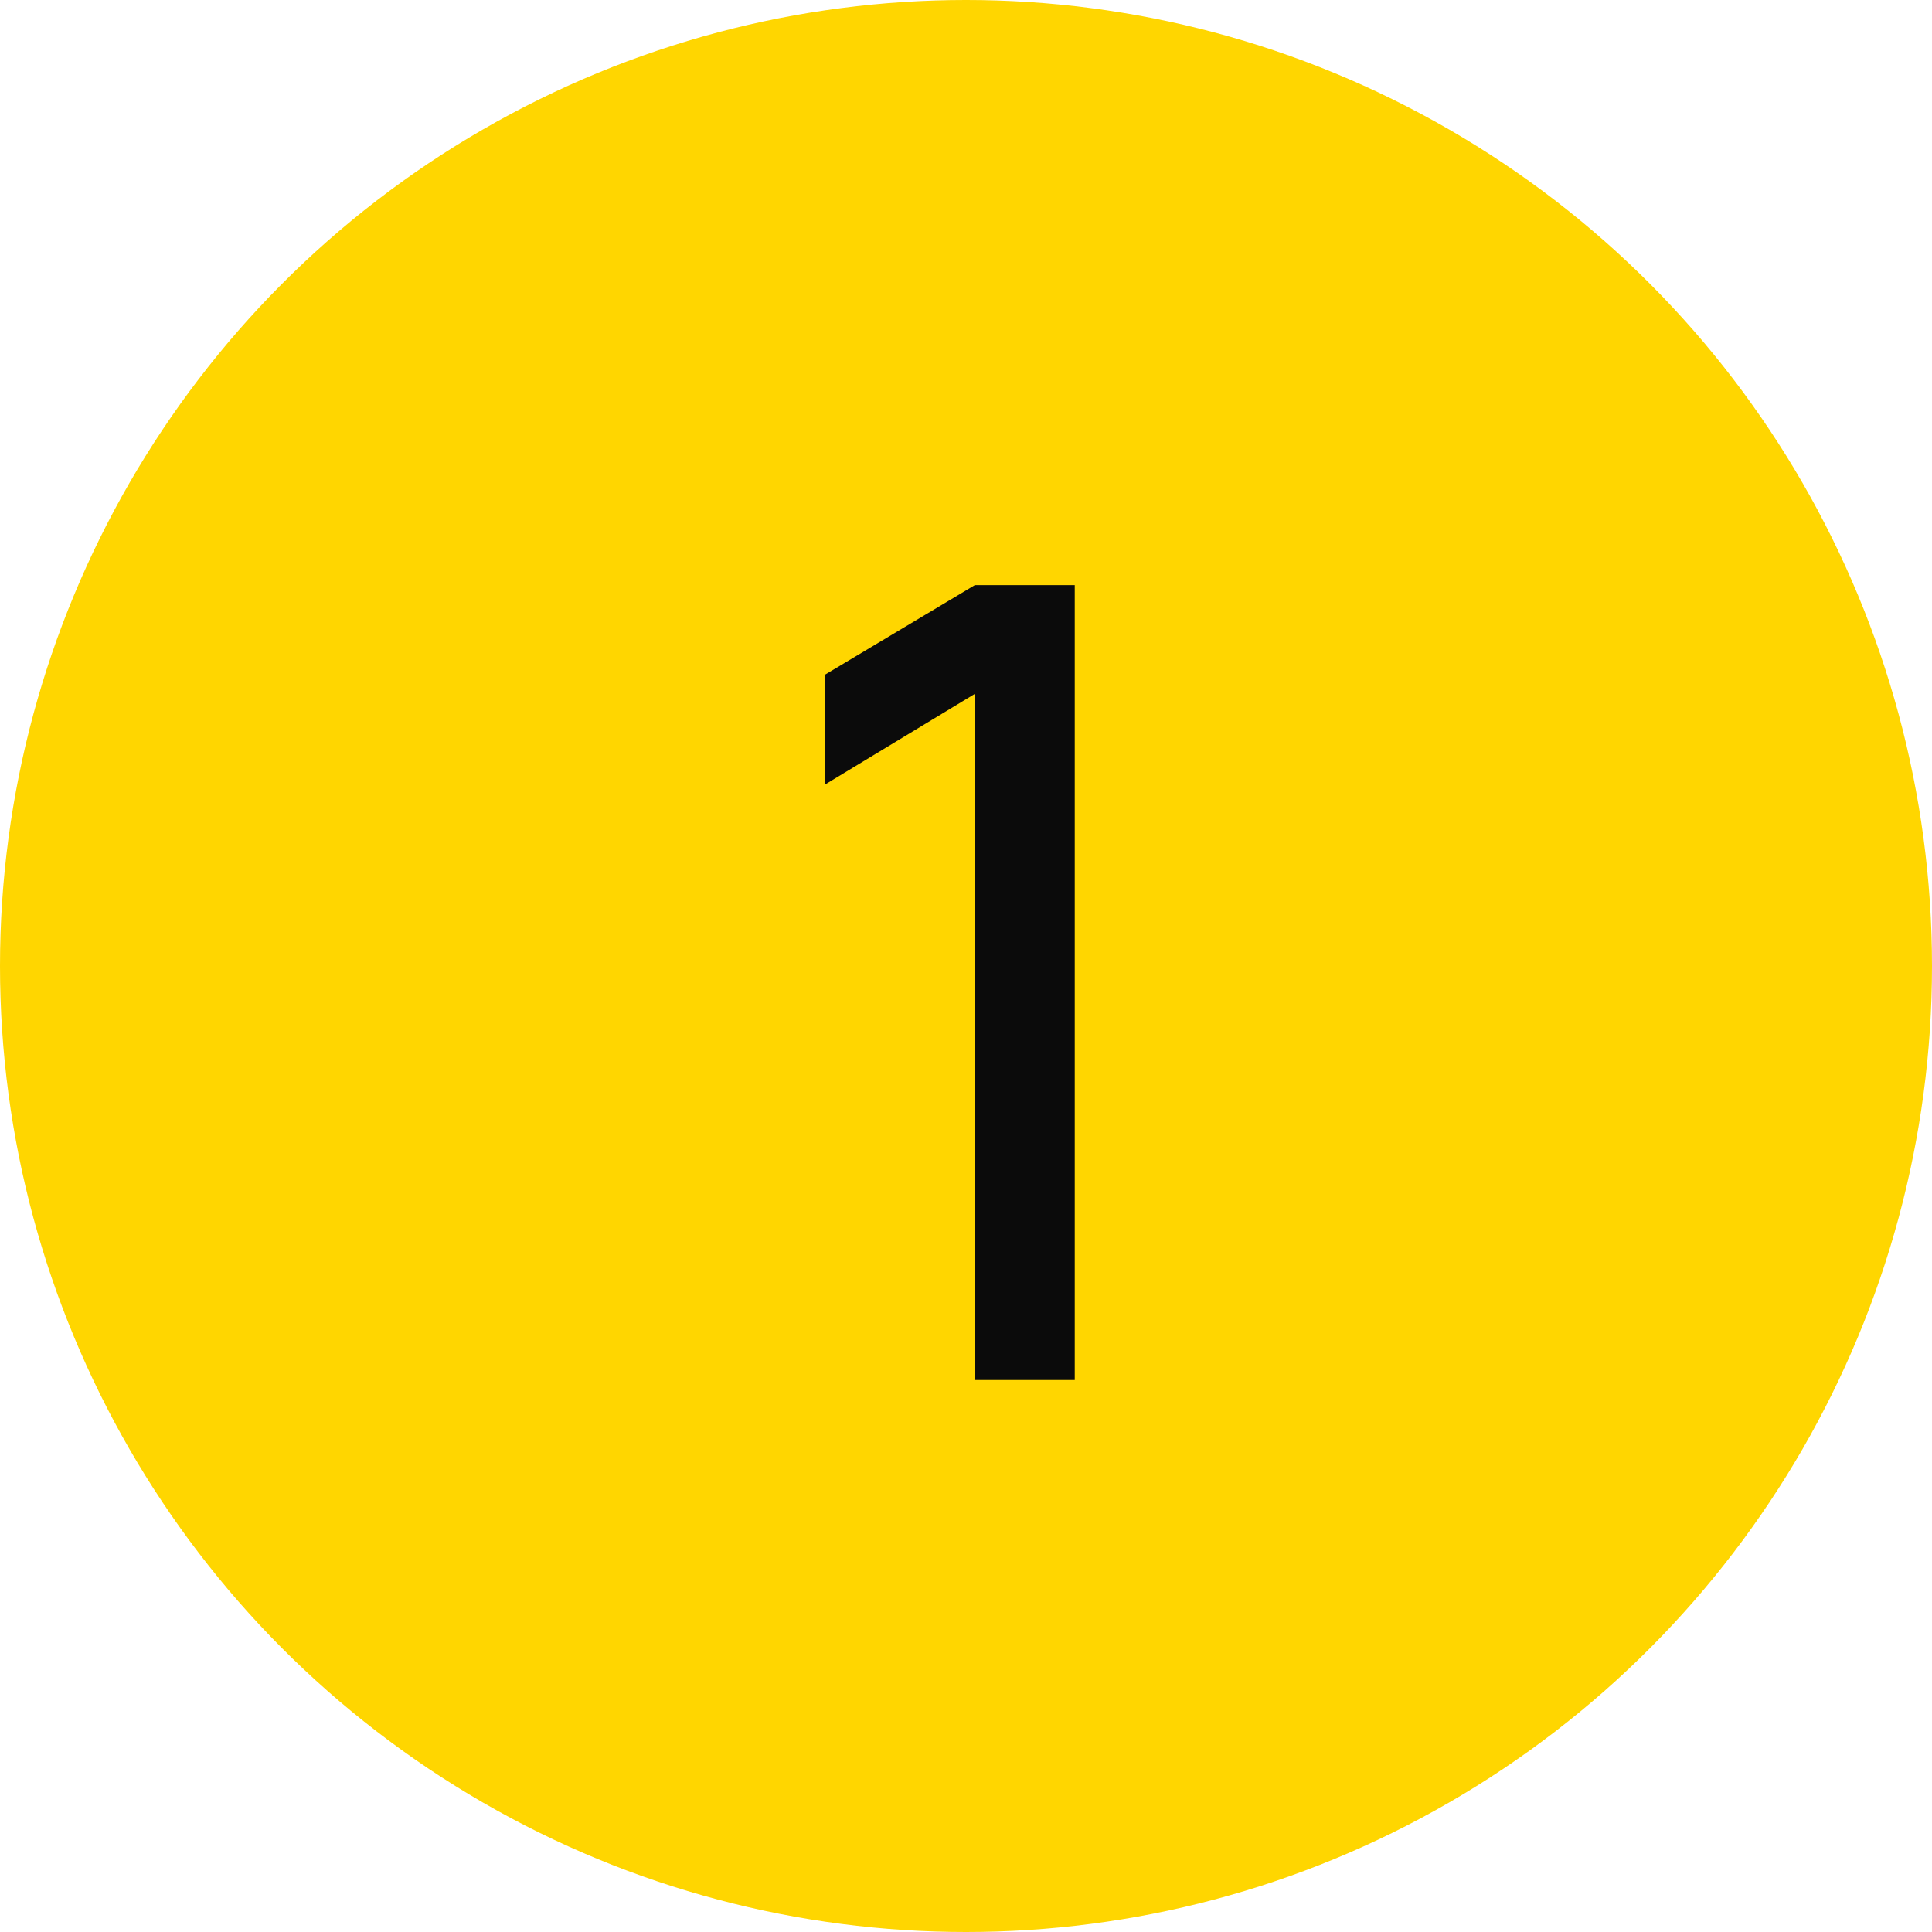
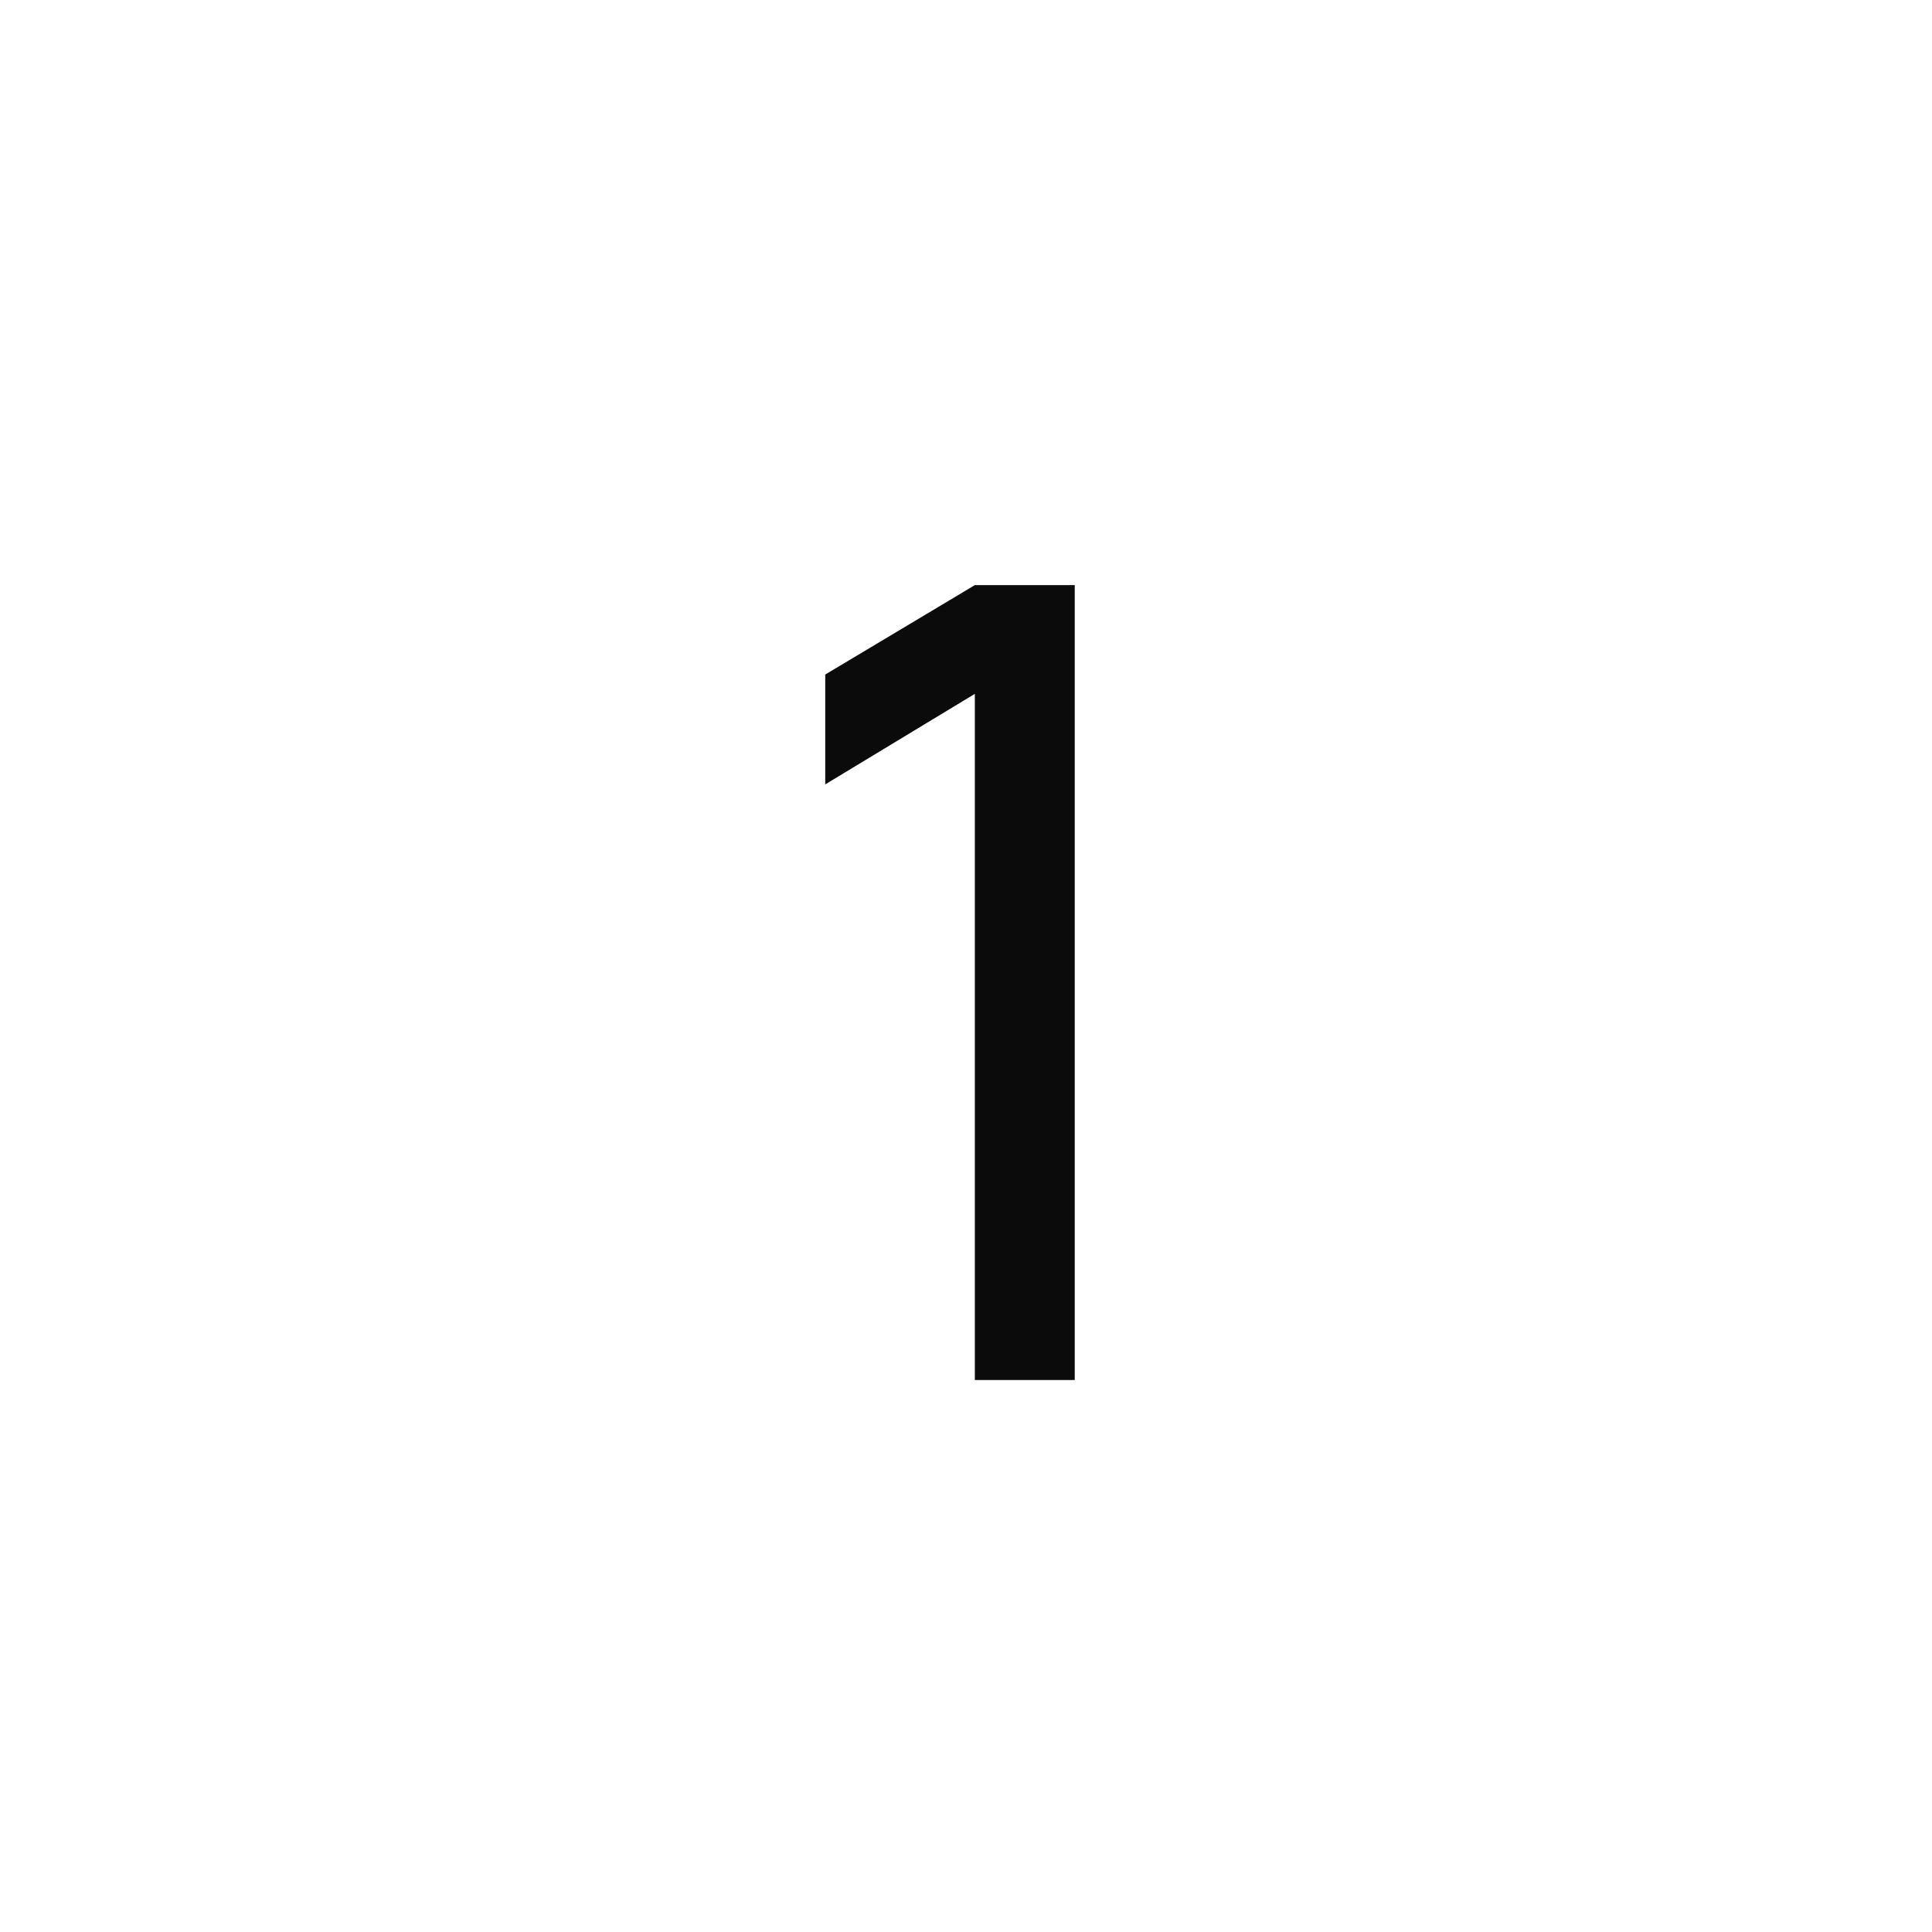
<svg xmlns="http://www.w3.org/2000/svg" width="28" height="28" viewBox="0 0 28 28" fill="none">
-   <circle cx="14" cy="14" r="14" fill="#FFD600" />
  <path d="M14.128 20V10.056L11.96 11.368V9.776L14.128 8.48H15.576V20H14.128Z" fill="#0B0B0B" />
</svg>